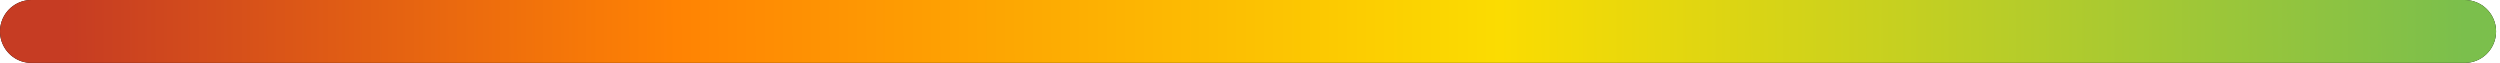
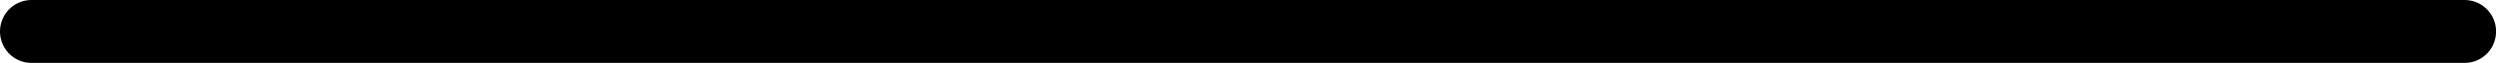
<svg xmlns="http://www.w3.org/2000/svg" width="318" height="8" viewBox="0 0 318 8" fill="none">
  <path d="M4 4H313.5" stroke="black" stroke-width="8" stroke-linecap="round" />
-   <path d="M4 4H313.5" stroke="url(#paint0_linear_84_339)" stroke-width="8" stroke-linecap="round" />
  <defs>
    <linearGradient id="paint0_linear_84_339" x1="8.267" y1="4.999" x2="313.5" y2="4" gradientUnits="userSpaceOnUse">
      <stop stop-color="#C63C23" />
      <stop offset="0.255" stop-color="#FF8303" />
      <stop offset="0.598" stop-color="#FBDC01" />
      <stop offset="1" stop-color="#7BBF4C" />
    </linearGradient>
  </defs>
</svg>